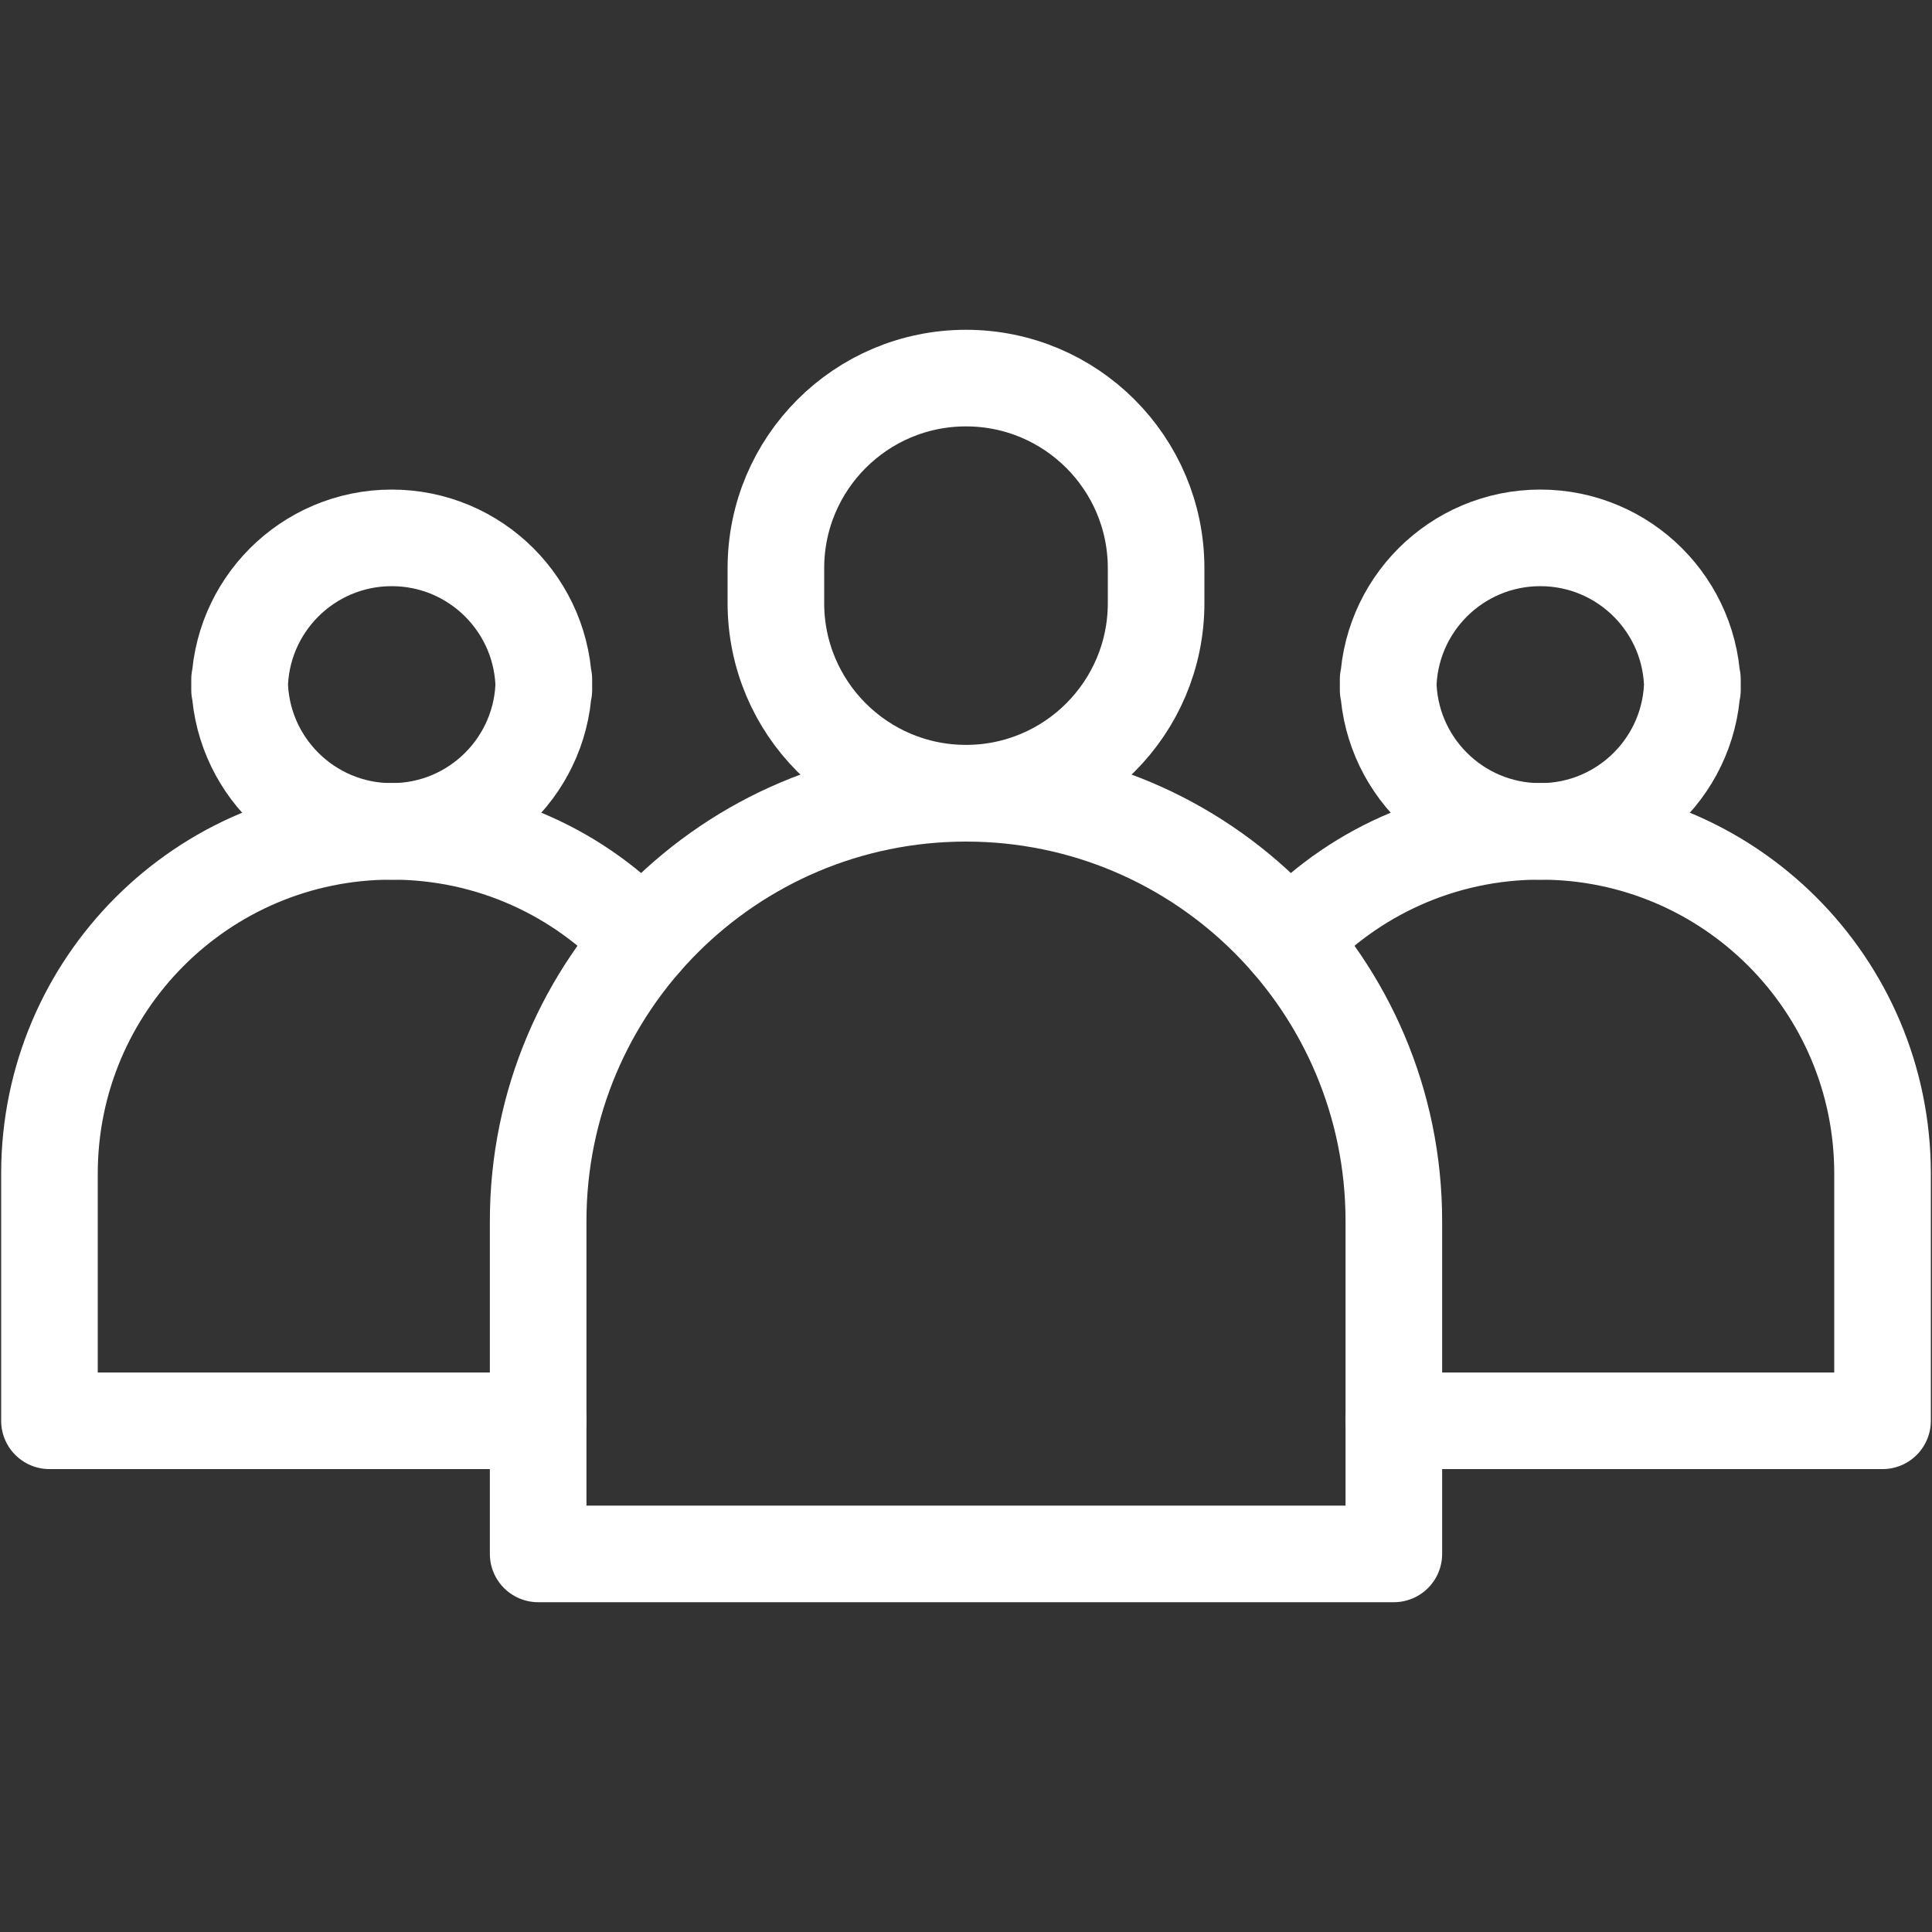
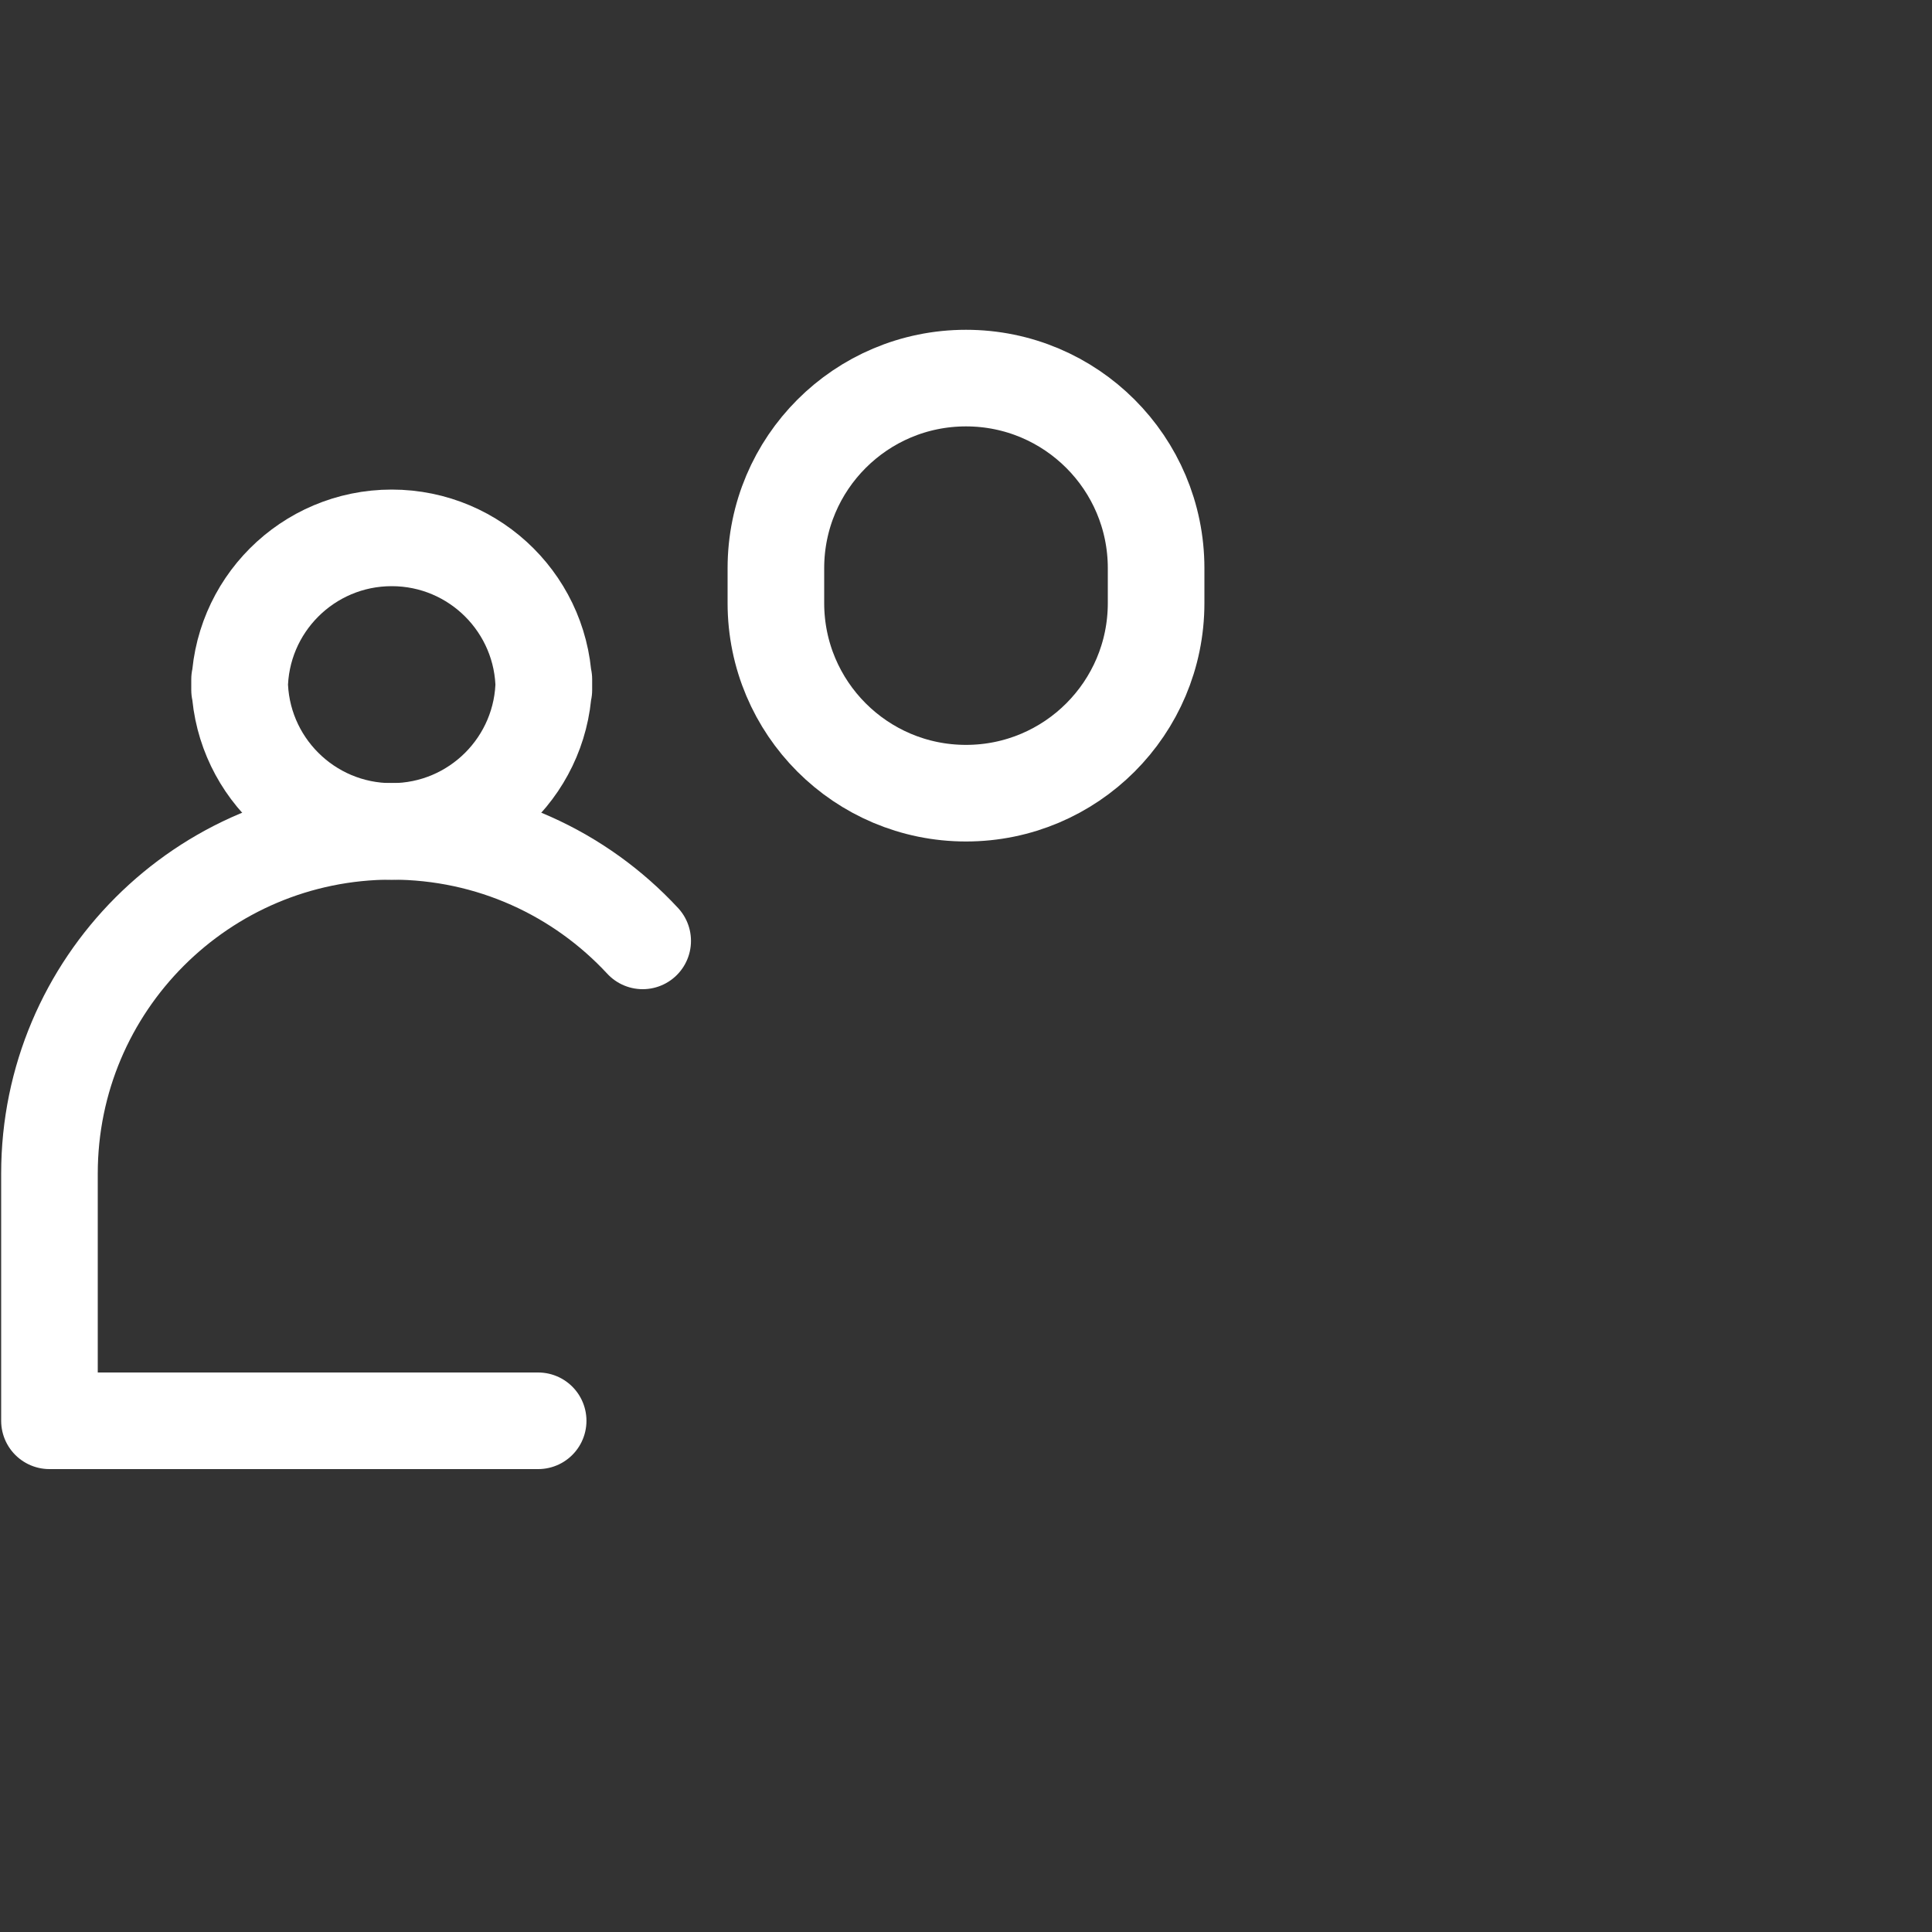
<svg xmlns="http://www.w3.org/2000/svg" id="Layer_1" viewBox="0 0 200 200">
  <rect x="0" y="0" width="200" height="200" fill="#333333" stroke="none" />
  <defs>
    <style>.cls-1{fill:none;stroke:#fff;stroke-linecap:round;stroke-linejoin:round;stroke-width:10px;}</style>
  </defs>
  <g id="g475">
    <g id="g481">
-       <path id="path483" class="cls-1" d="M159.45,55.68h0c-8.7,0-15.75,7.05-15.75,15.75v-1.11c0,8.7,7.05,15.75,15.75,15.75s15.75-7.05,15.75-15.75v1.11c0-8.7-7.05-15.75-15.75-15.75Z" />
-     </g>
+       </g>
    <g id="g485">
      <path id="path487" class="cls-1" d="M40.55,55.68h0c8.7,0,15.75,7.05,15.75,15.75v-1.11c0,8.7-7.05,15.75-15.75,15.75s-15.75-7.05-15.75-15.75v1.11c0-8.7,7.05-15.75,15.75-15.75Z" />
    </g>
    <g id="g489">
      <path id="path491" class="cls-1" d="M100,39.14h0c-10.87,0-19.68,8.81-19.68,19.68v3.61c0,10.87,8.81,19.68,19.68,19.68s19.68-8.81,19.68-19.68v-3.61c0-10.87-8.81-19.68-19.68-19.68Z" />
    </g>
    <g id="g501">
-       <path id="path503" class="cls-1" d="M100,82.12h0c-24.46,0-44.29,19.83-44.29,44.29v34.45h88.58v-34.45c0-24.46-19.83-44.29-44.29-44.29Z" />
-     </g>
+       </g>
    <g id="g505">
-       <path id="path507" class="cls-1" d="M133.47,97.4c6.47-6.98,15.71-11.34,25.98-11.34,19.57,0,35.43,15.86,35.43,35.43v25.59h-50.59" />
-     </g>
+       </g>
    <g id="g509">
      <path id="path511" class="cls-1" d="M66.53,97.4c-6.47-6.98-15.71-11.34-25.98-11.34-19.57,0-35.43,15.86-35.43,35.43v25.59h50.59" />
    </g>
  </g>
</svg>